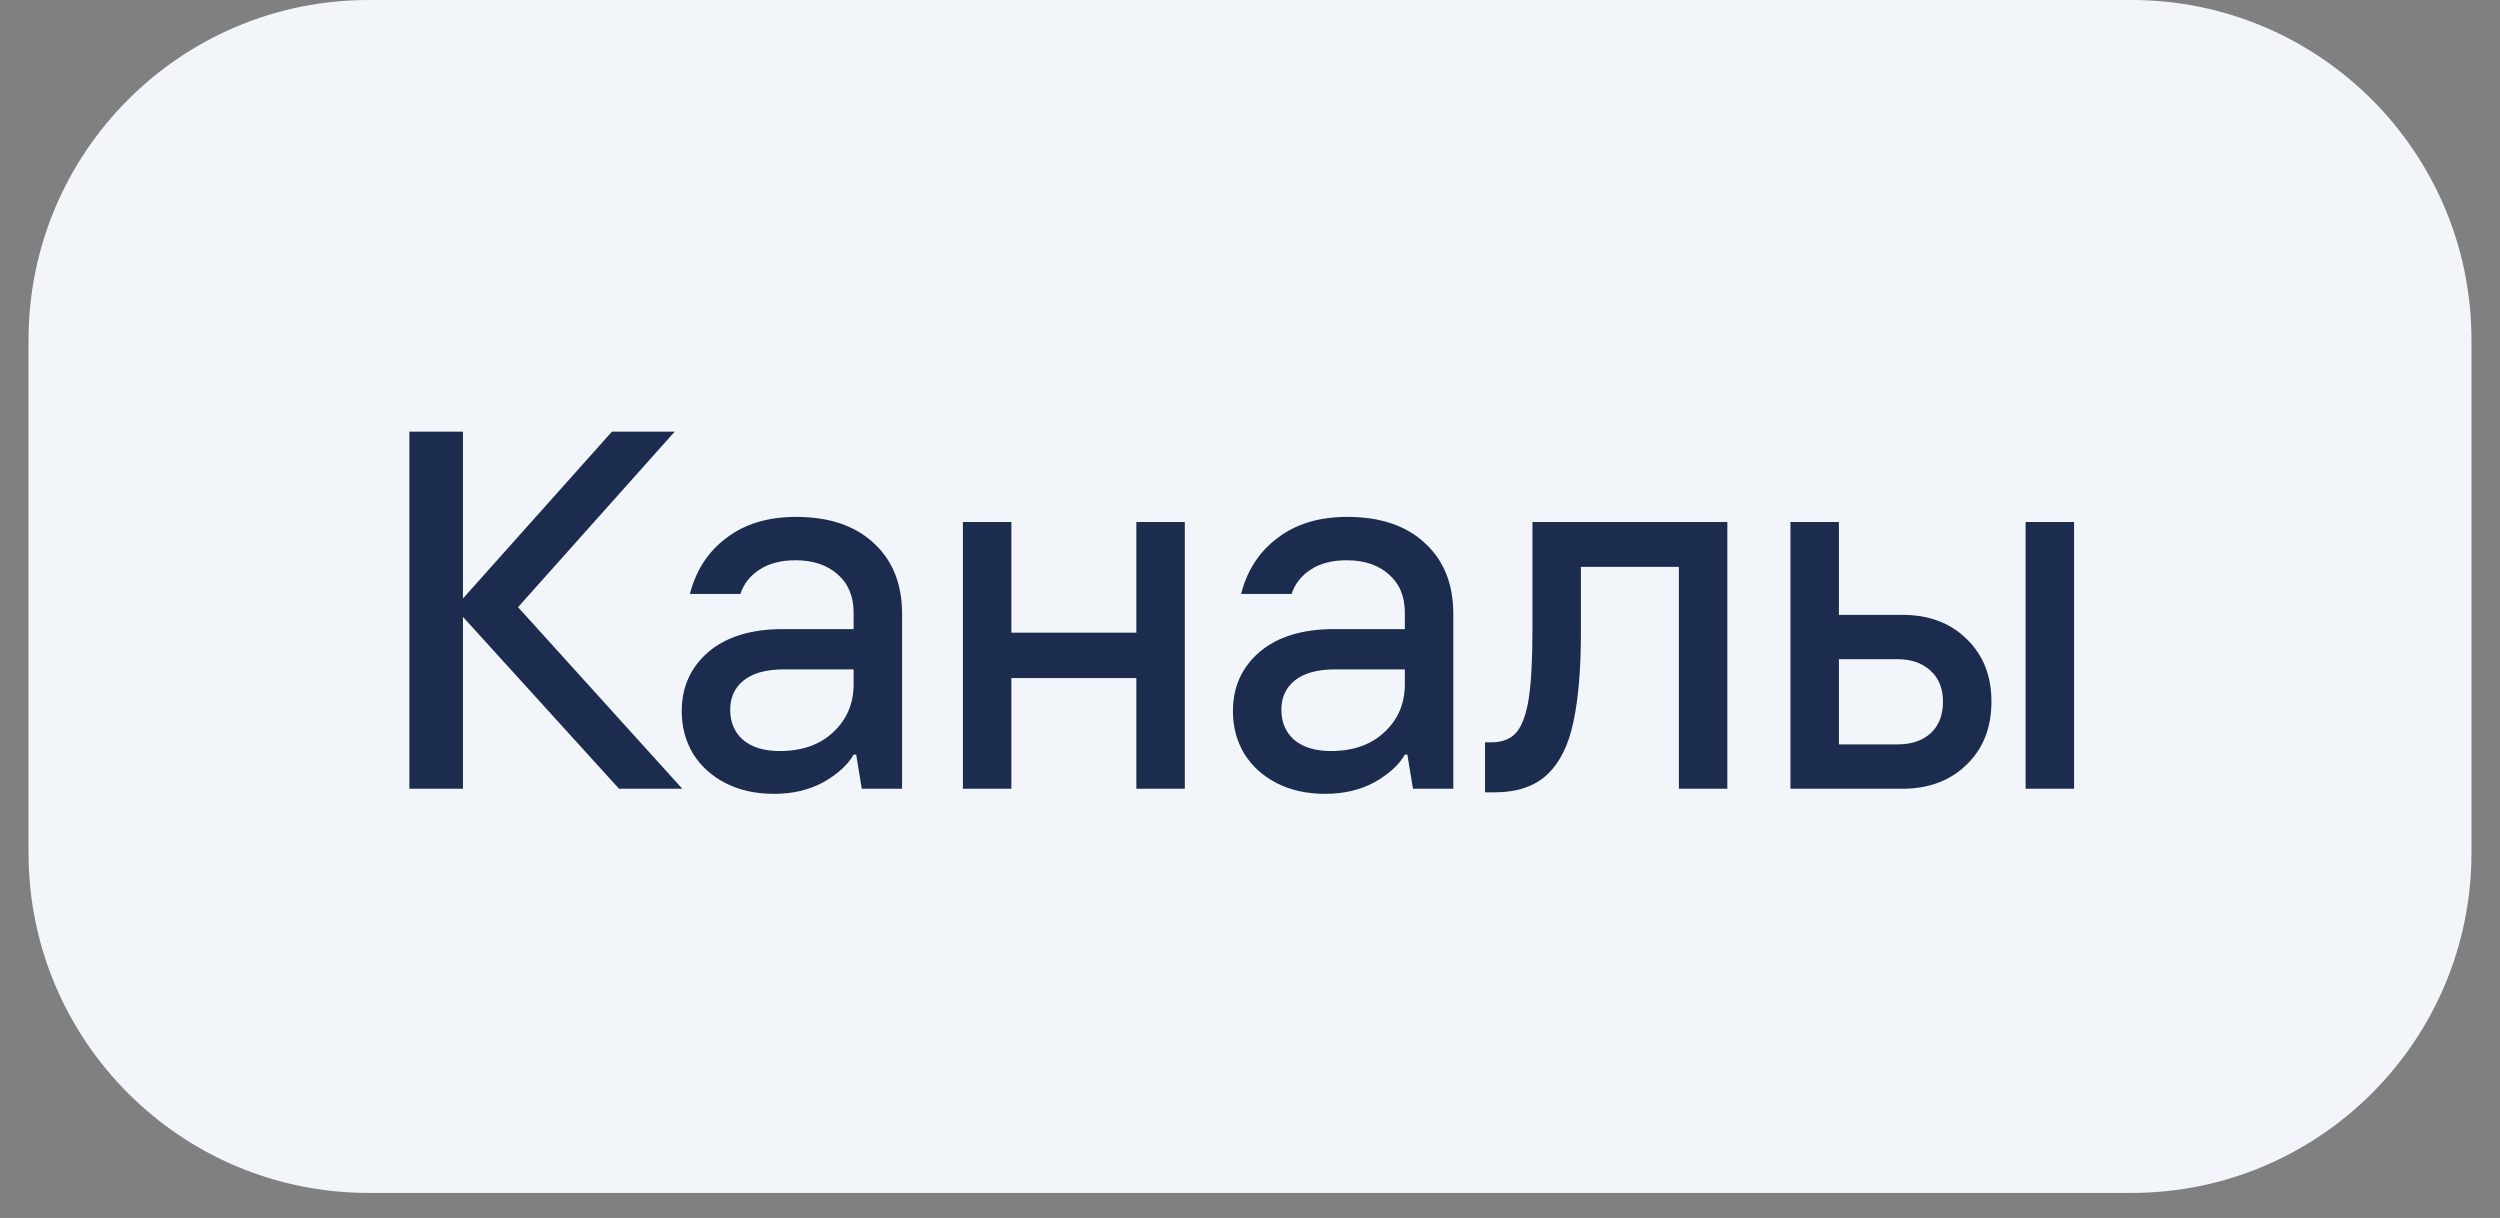
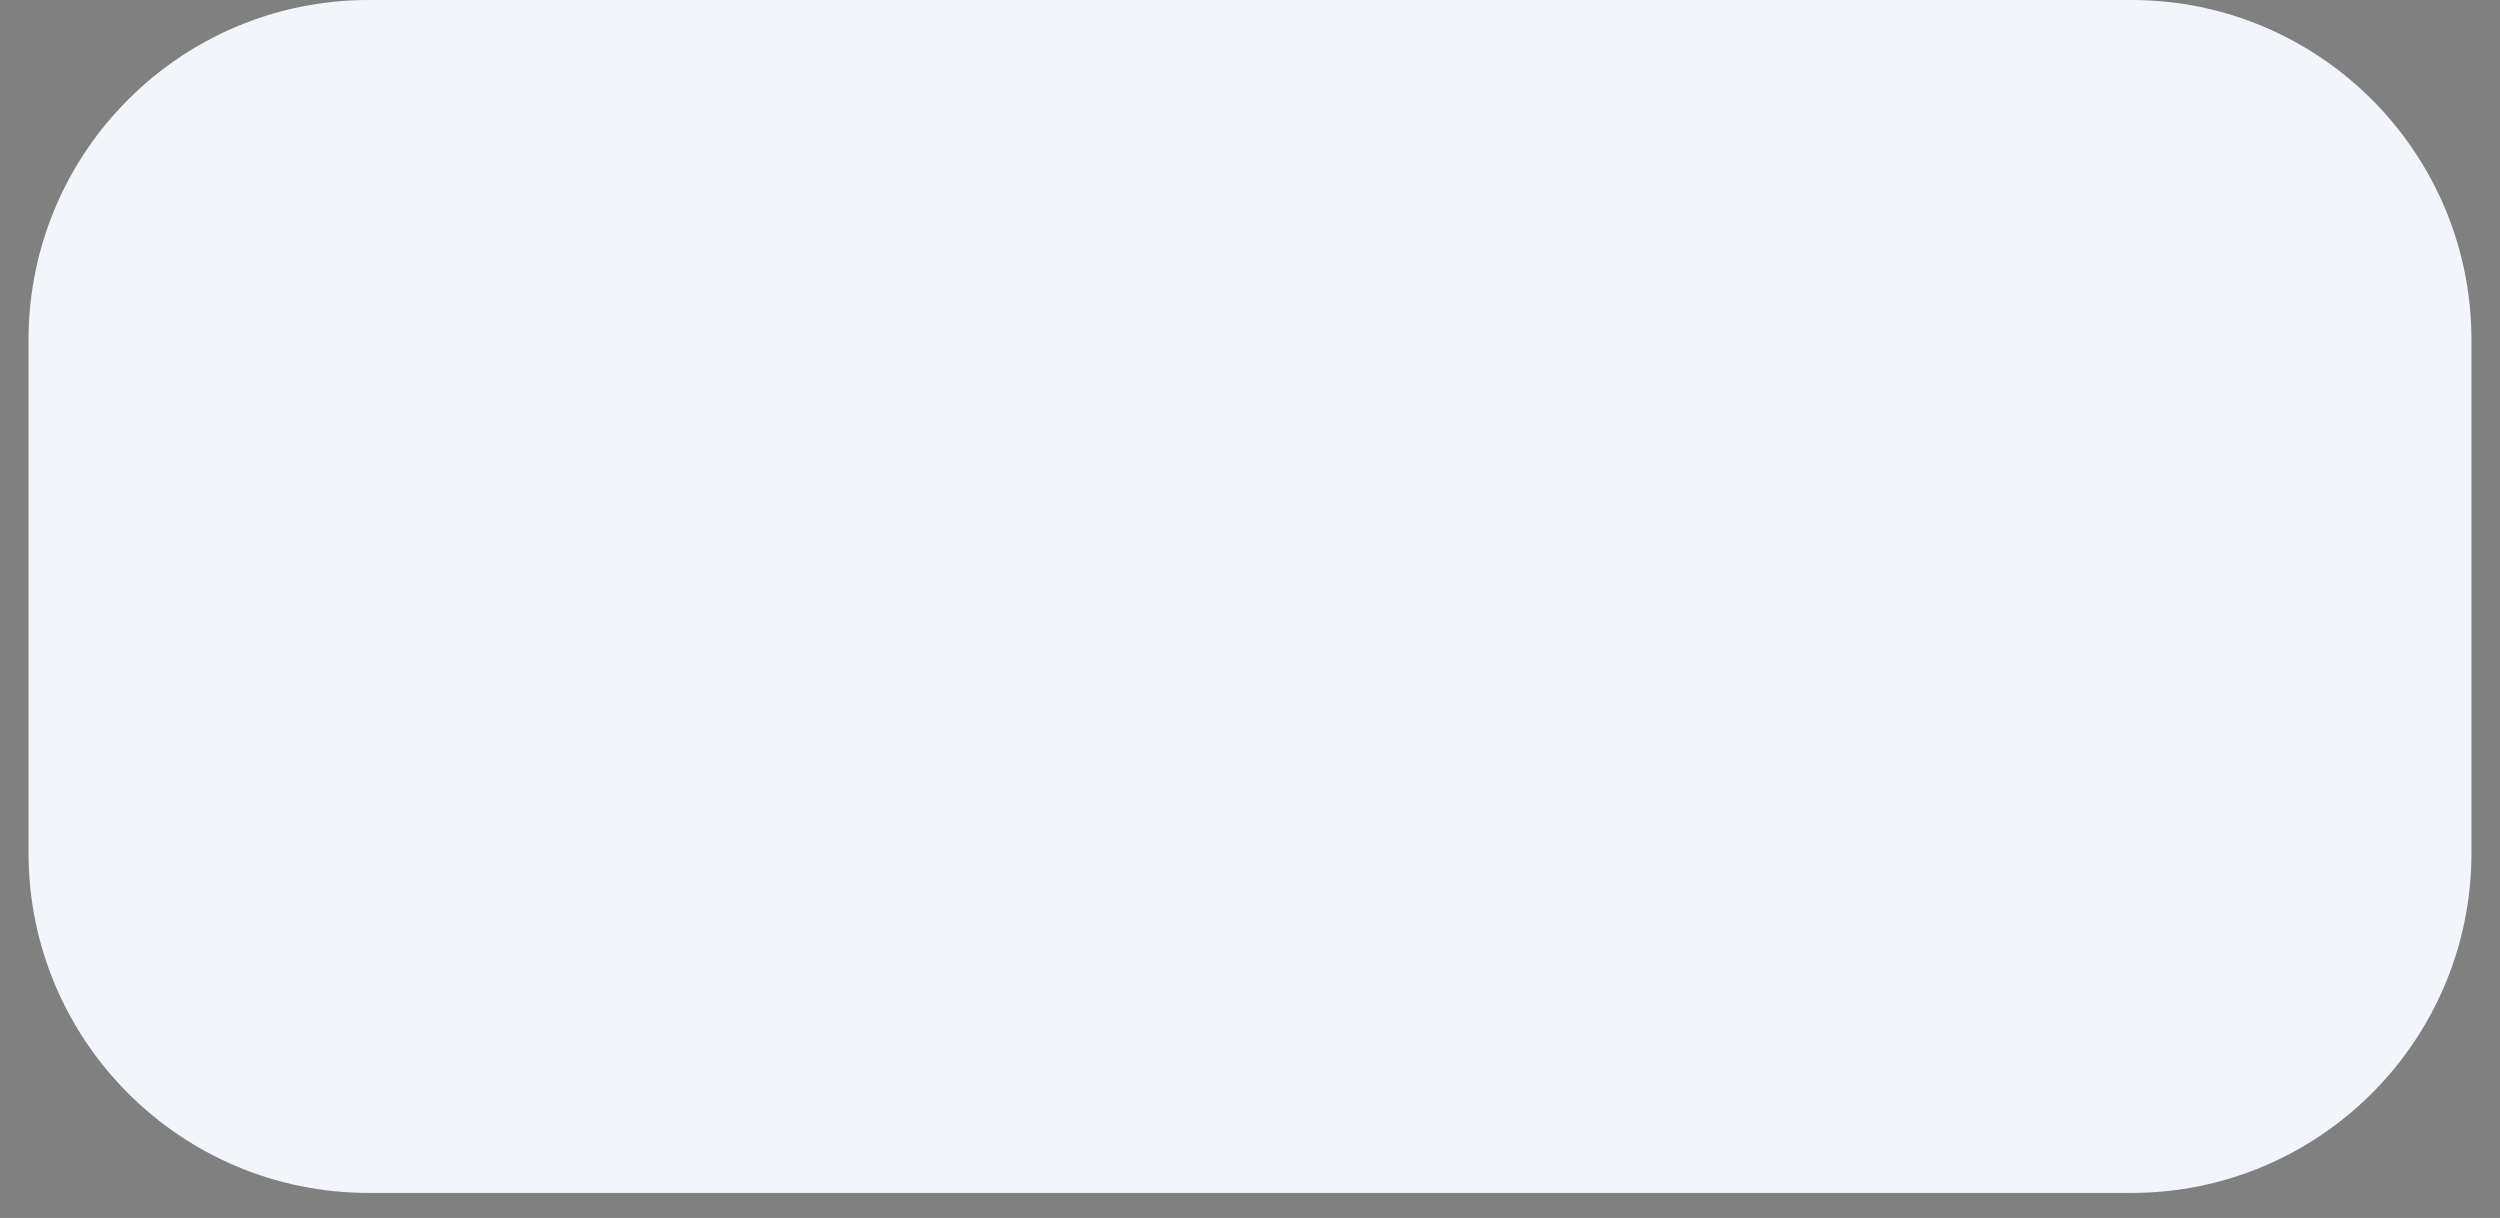
<svg xmlns="http://www.w3.org/2000/svg" width="78" height="38" viewBox="0 0 78 38" fill="none">
  <rect x="0" y="0" width="78" height="38" fill="#808080" stroke="none" />
-   <path d="M0.89 10.61C0.89 4.75 5.64 0 11.5 0H66.5C72.36 0 77.11 4.75 77.11 10.61V26.61C77.11 32.469 72.36 37.219 66.5 37.219H11.5C5.64 37.219 0.89 32.469 0.89 26.61V10.61Z" fill="#F2F5F9" />
-   <path d="M14.444 24.609H12.773V13.469H14.444V18.673L19.091 13.469H21.049L16.163 18.944L21.288 24.609H19.314L14.444 19.246V24.609ZM24.835 16.127C25.864 16.127 26.671 16.397 27.254 16.939C27.848 17.48 28.145 18.217 28.145 19.151V24.609H26.888L26.713 23.543H26.633C26.453 23.861 26.14 24.148 25.695 24.402C25.249 24.646 24.734 24.768 24.151 24.768C23.578 24.768 23.074 24.657 22.639 24.434C22.204 24.212 21.864 23.904 21.62 23.511C21.387 23.119 21.27 22.678 21.27 22.19C21.27 21.437 21.546 20.822 22.098 20.344C22.66 19.867 23.435 19.628 24.421 19.628H26.633V19.119C26.633 18.61 26.469 18.212 26.14 17.925C25.811 17.628 25.371 17.48 24.819 17.48C24.374 17.48 24.002 17.575 23.705 17.766C23.408 17.957 23.206 18.212 23.1 18.53H21.525C21.716 17.787 22.098 17.204 22.671 16.779C23.244 16.344 23.965 16.127 24.835 16.127ZM24.326 23.432C25.026 23.432 25.583 23.235 25.997 22.843C26.421 22.45 26.633 21.952 26.633 21.347V20.885H24.453C23.901 20.885 23.482 21.002 23.196 21.235C22.92 21.458 22.782 21.761 22.782 22.143C22.782 22.535 22.915 22.848 23.18 23.082C23.456 23.315 23.838 23.432 24.326 23.432ZM35.454 19.739V16.286H36.966V24.609H35.454V21.156H31.555V24.609H30.043V16.286H31.555V19.739H35.454ZM42.032 16.127C43.061 16.127 43.868 16.397 44.451 16.939C45.045 17.48 45.343 18.217 45.343 19.151V24.609H44.085L43.91 23.543H43.831C43.65 23.861 43.337 24.148 42.892 24.402C42.446 24.646 41.931 24.768 41.348 24.768C40.775 24.768 40.271 24.657 39.836 24.434C39.401 24.212 39.062 23.904 38.818 23.511C38.584 23.119 38.467 22.678 38.467 22.19C38.467 21.437 38.743 20.822 39.295 20.344C39.857 19.867 40.632 19.628 41.618 19.628H43.831V19.119C43.831 18.61 43.666 18.212 43.337 17.925C43.008 17.628 42.568 17.48 42.016 17.48C41.571 17.48 41.199 17.575 40.902 17.766C40.605 17.957 40.404 18.212 40.297 18.53H38.722C38.913 17.787 39.295 17.204 39.868 16.779C40.441 16.344 41.162 16.127 42.032 16.127ZM41.523 23.432C42.223 23.432 42.78 23.235 43.194 22.843C43.618 22.45 43.831 21.952 43.831 21.347V20.885H41.65C41.099 20.885 40.679 21.002 40.393 21.235C40.117 21.458 39.979 21.761 39.979 22.143C39.979 22.535 40.112 22.848 40.377 23.082C40.653 23.315 41.035 23.432 41.523 23.432ZM46.333 24.721V23.161H46.524C46.874 23.161 47.139 23.055 47.32 22.843C47.5 22.62 47.627 22.259 47.702 21.761C47.776 21.262 47.813 20.541 47.813 19.596V16.286H53.893V24.609H52.381V17.686H49.325V19.708C49.325 20.875 49.245 21.819 49.086 22.541C48.938 23.251 48.667 23.792 48.275 24.164C47.882 24.535 47.331 24.721 46.62 24.721H46.333ZM59.347 19.183C60.175 19.183 60.843 19.432 61.353 19.93C61.873 20.429 62.133 21.082 62.133 21.888C62.133 22.705 61.873 23.363 61.353 23.861C60.843 24.36 60.175 24.609 59.347 24.609H55.862V16.286H57.374V19.183H59.347ZM63.199 24.609V16.286H64.711V24.609H63.199ZM59.204 23.225C59.639 23.225 59.984 23.108 60.239 22.875C60.493 22.641 60.621 22.312 60.621 21.888C60.621 21.474 60.488 21.151 60.223 20.917C59.968 20.684 59.629 20.567 59.204 20.567H57.374V23.225H59.204Z" fill="#1B2C4E" />
+   <path d="M0.89 10.61C0.89 4.75 5.64 0 11.5 0H66.5C72.36 0 77.11 4.75 77.11 10.61V26.61C77.11 32.469 72.36 37.219 66.5 37.219H11.5C5.64 37.219 0.89 32.469 0.89 26.61Z" fill="#F2F5F9" />
</svg>